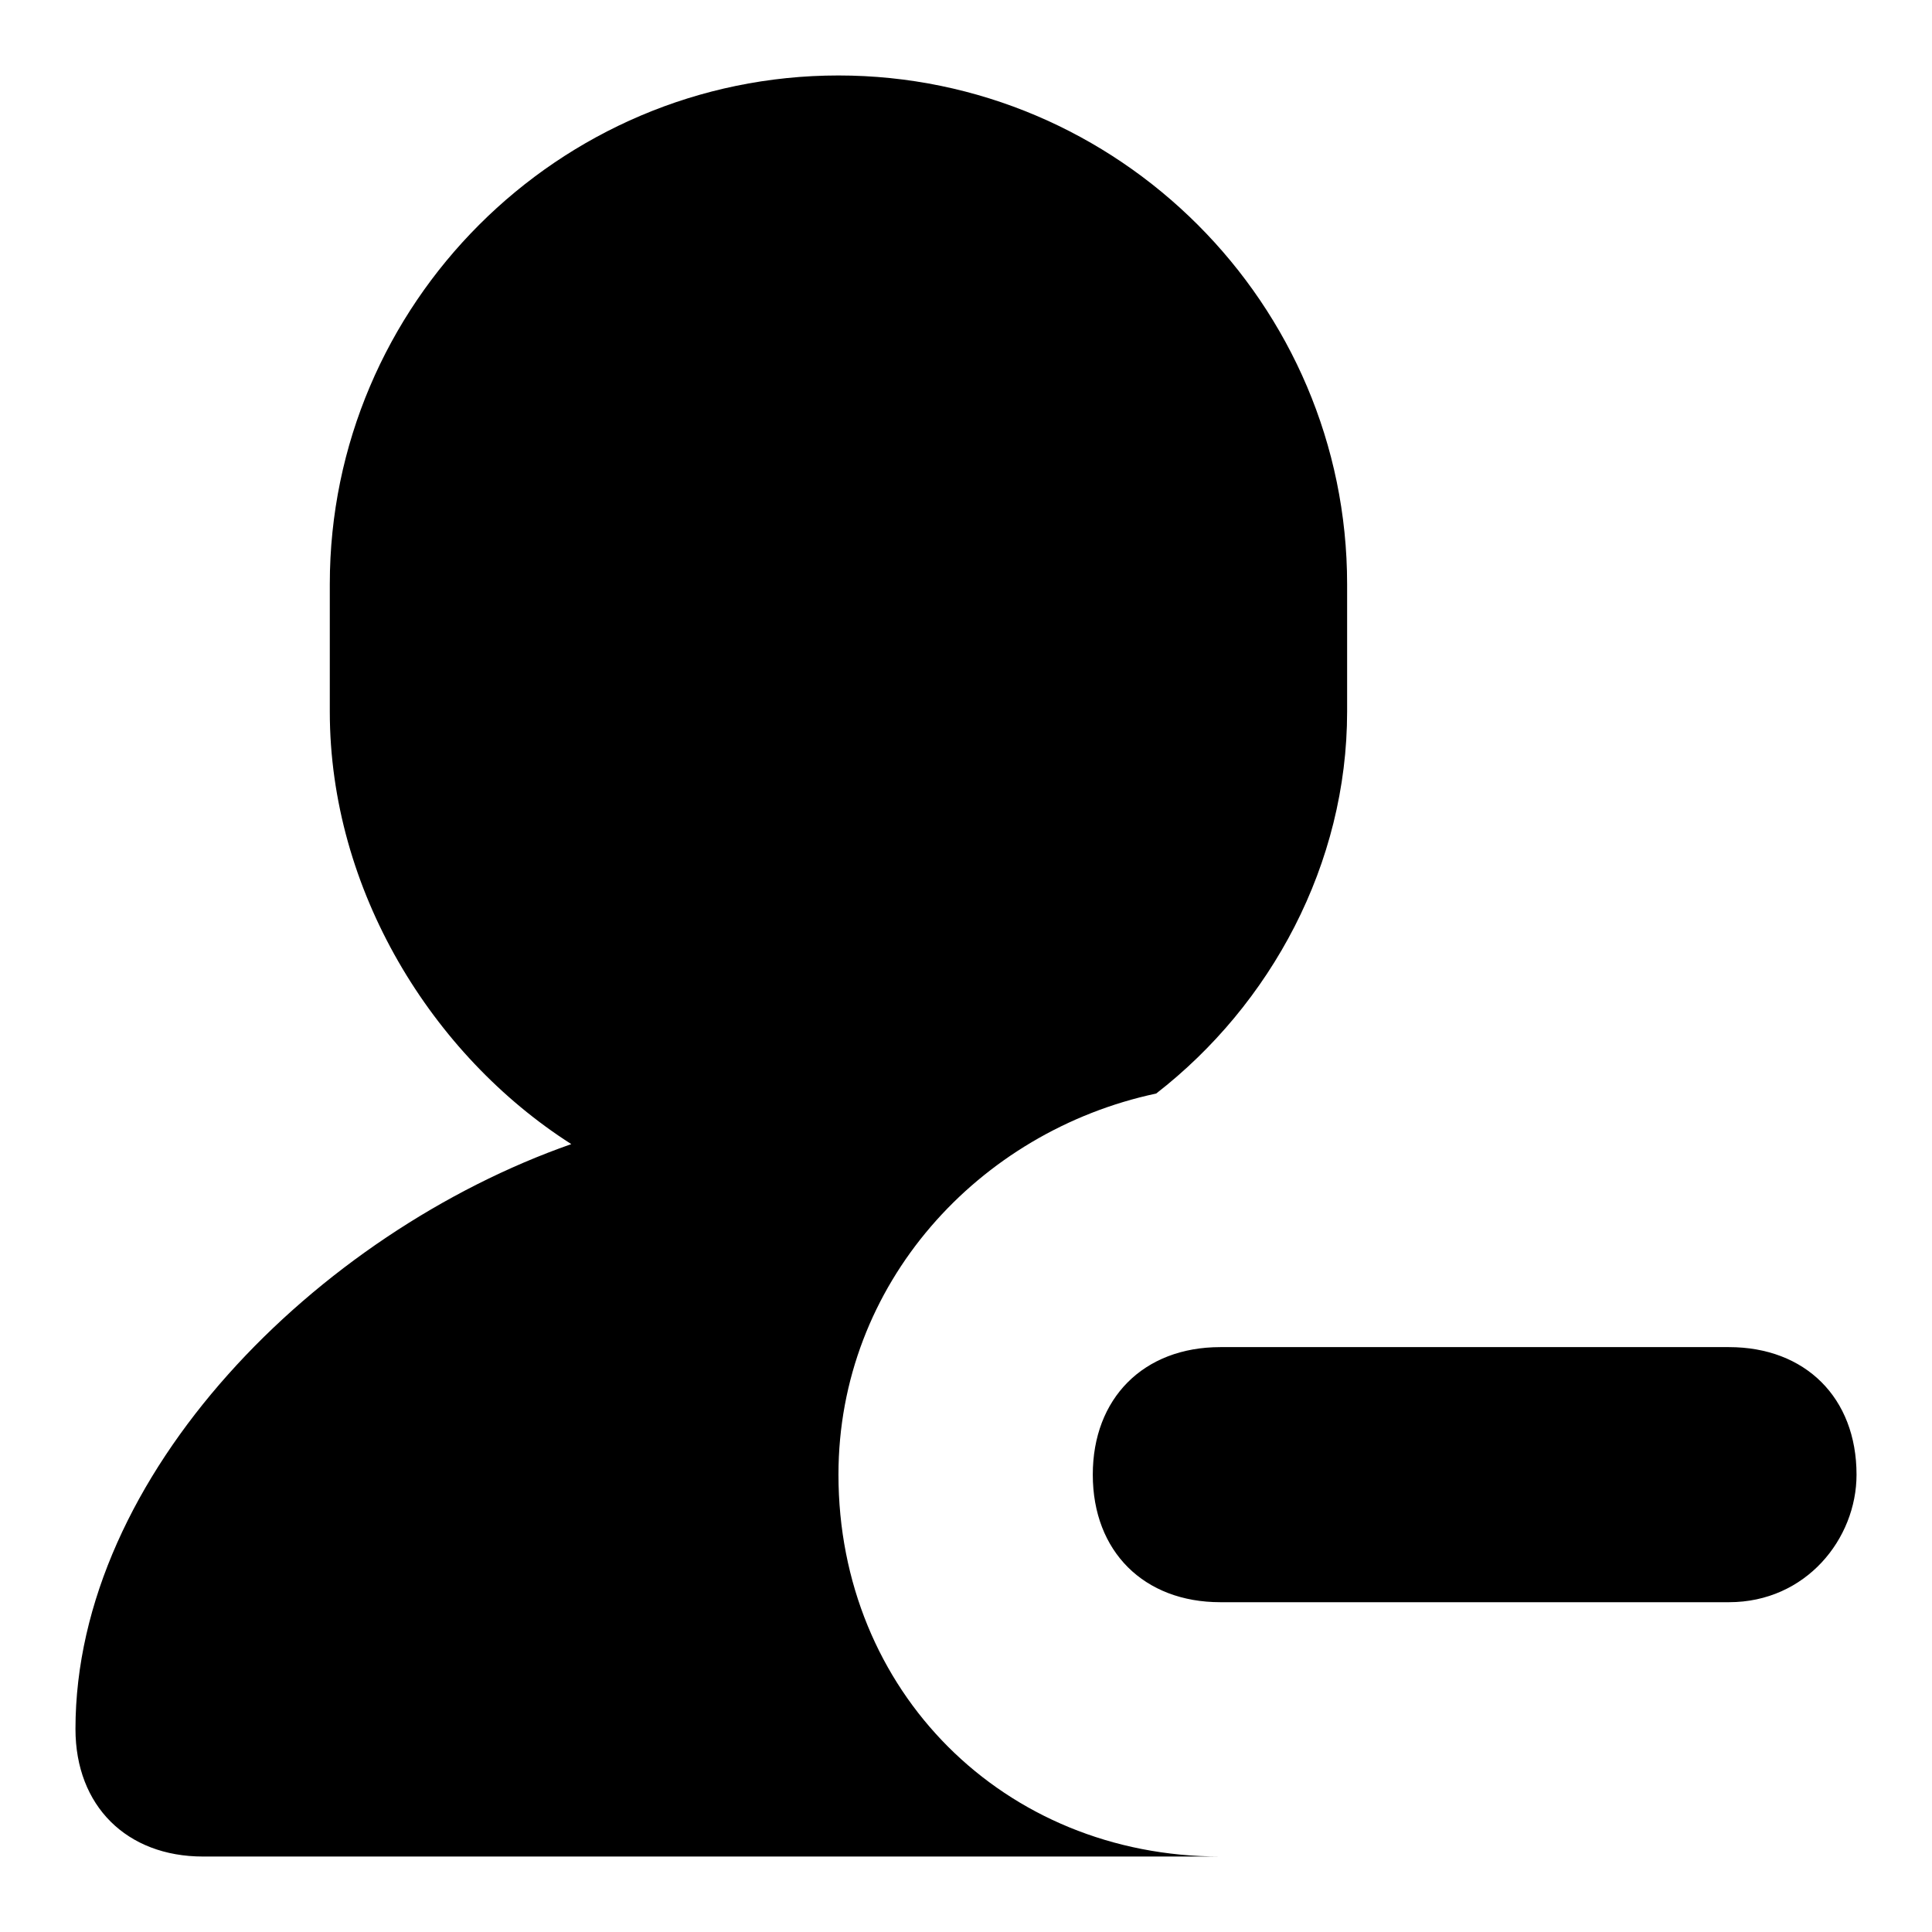
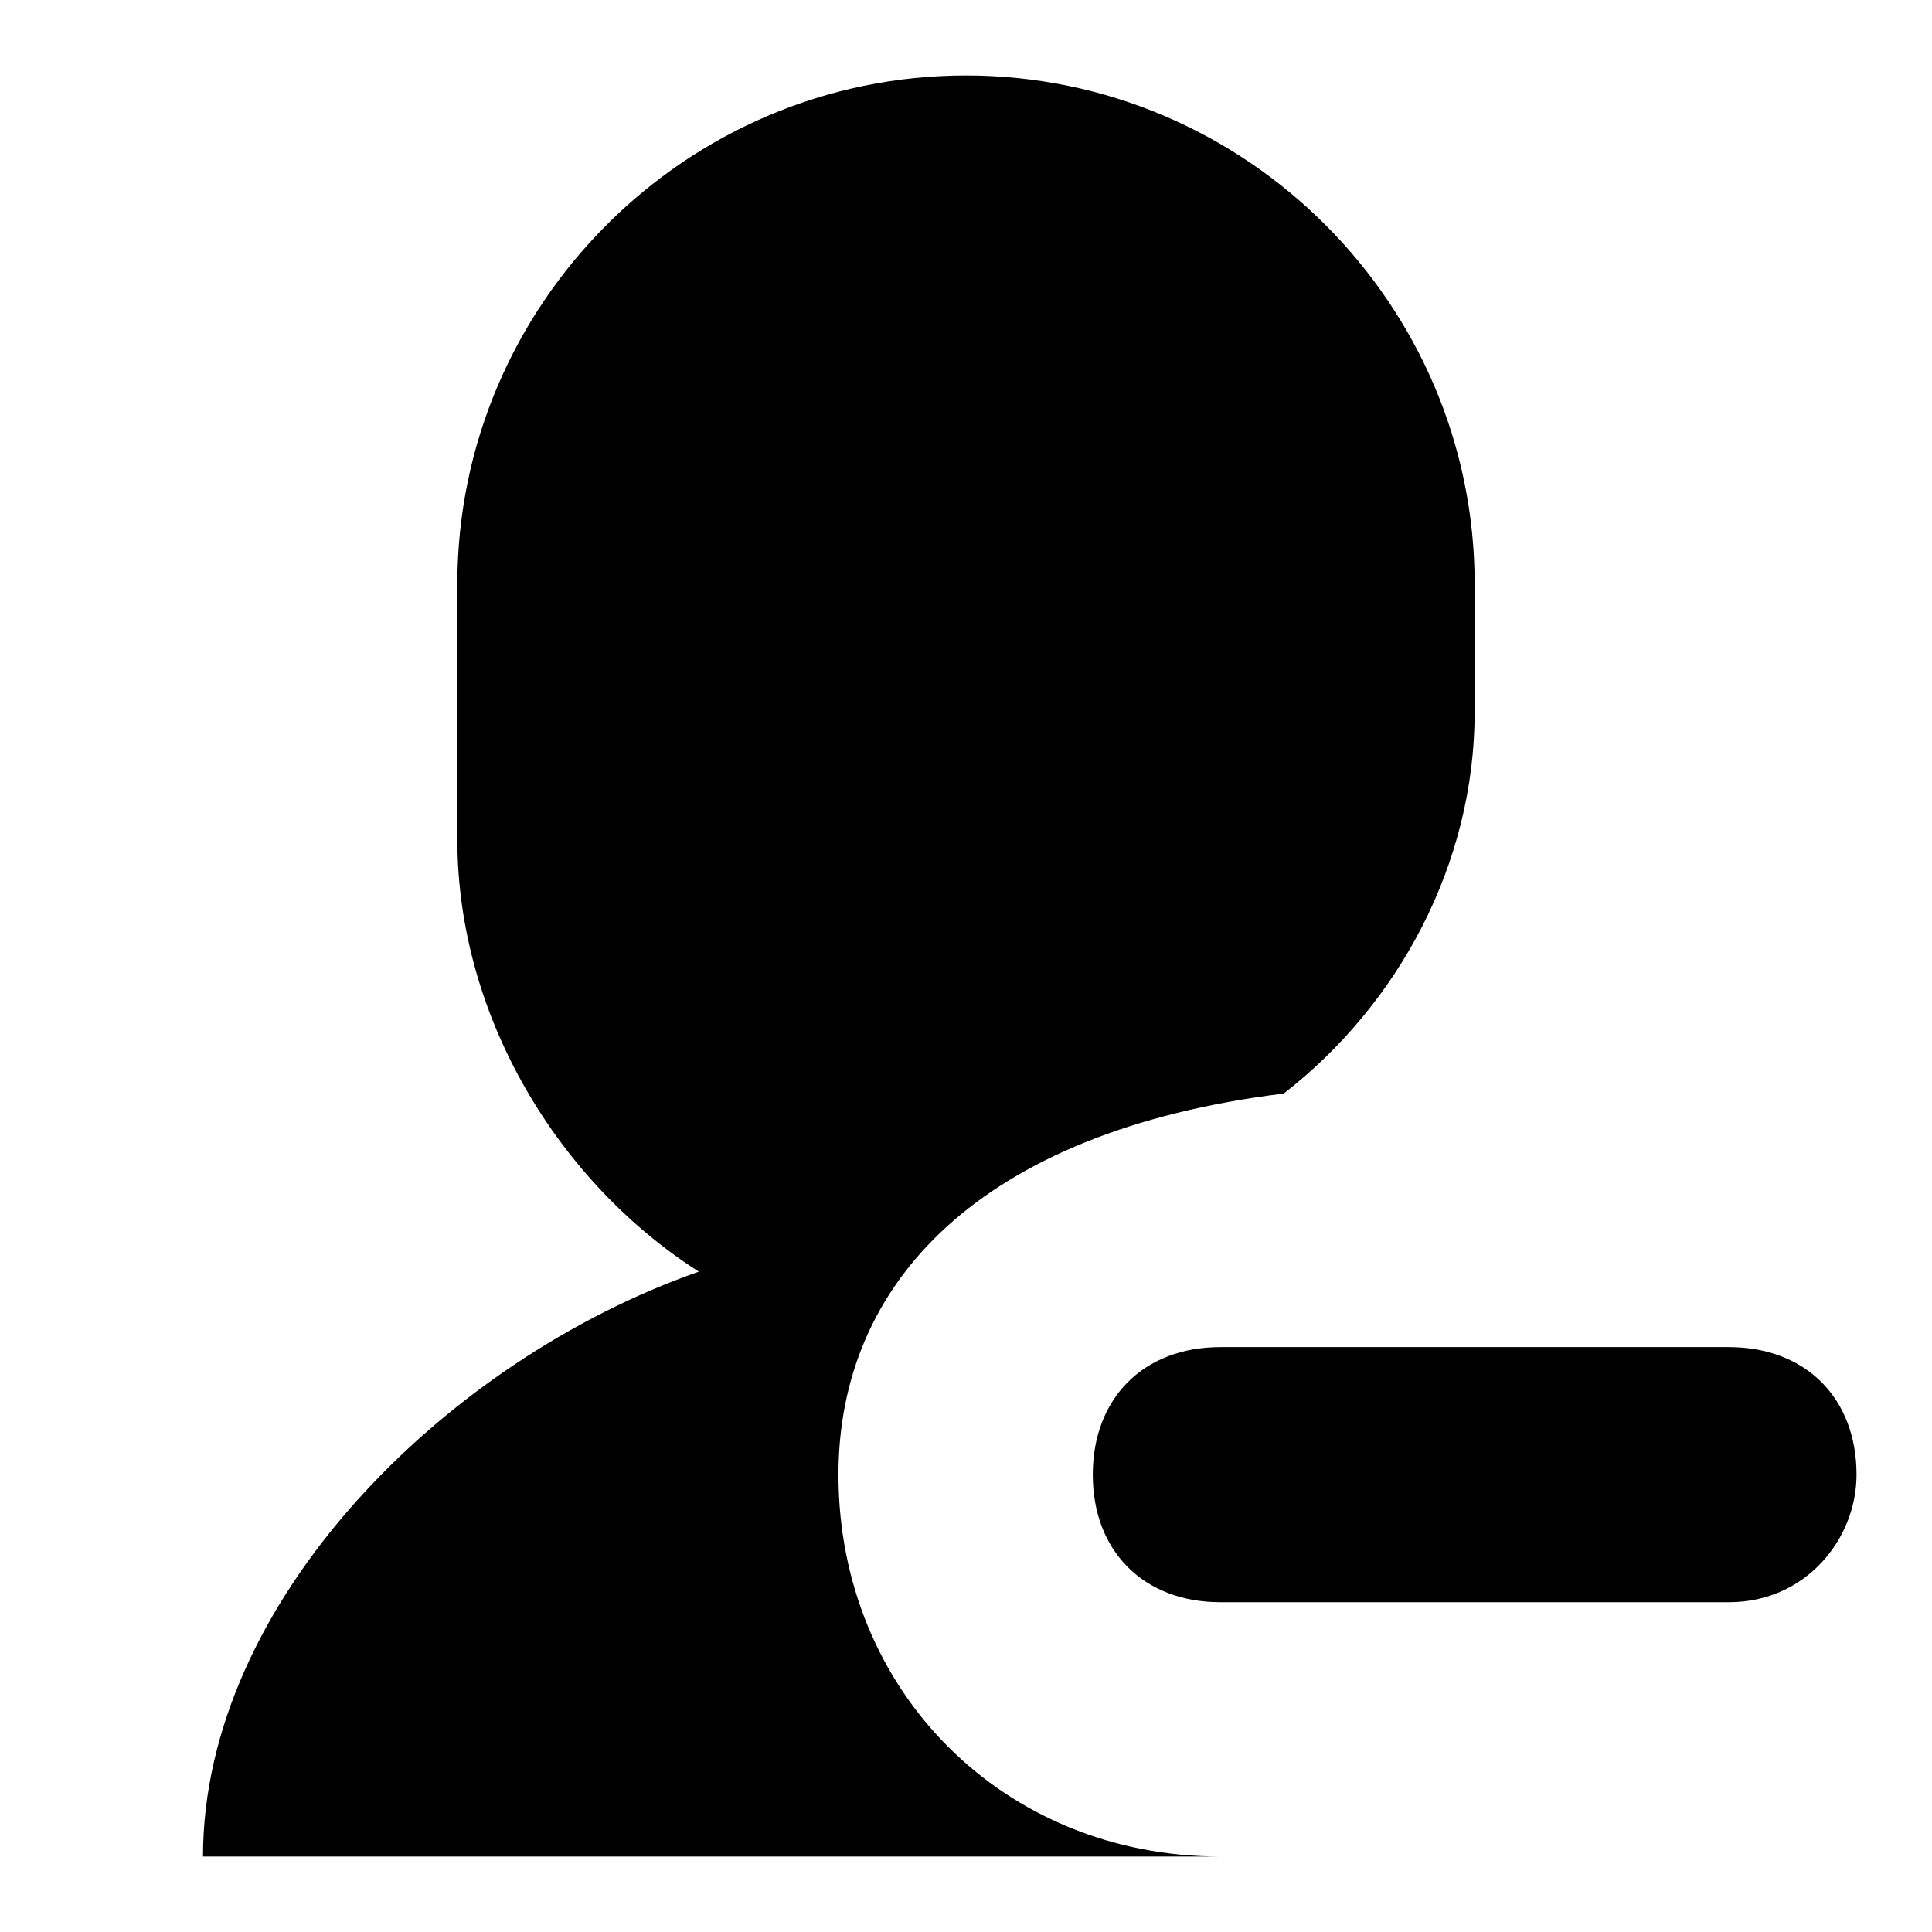
<svg xmlns="http://www.w3.org/2000/svg" version="1.1" x="0px" y="0px" viewBox="0 0 256 256" enable-background="new 0 0 256 256" xml:space="preserve">
  <g>
    <g>
-       <path fill="#000000" d="M229.1,212.3h-67.4c-10.1,0-16.9-6.7-16.9-16.9c0-10.1,6.7-16.9,16.9-16.9h67.4c10.1,0,16.9,6.7,16.9,16.9C246,203.9,239.3,212.3,229.1,212.3z M111.1,195.4c0,28.7,21.9,50.6,50.6,50.6H26.9c-10.1,0-16.9-6.7-16.9-16.9c0-33.7,32-65.7,65.7-77.5c-18.5-11.8-32-33.7-32-57.3V77.4c0-37.1,30.3-67.4,67.4-67.4c37.1,0,67.4,30.3,67.4,67.4v16.9c0,20.2-10.1,38.8-25.3,50.6C129.7,149.9,111.1,170.1,111.1,195.4z" />
+       <path fill="#000000" d="M229.1,212.3h-67.4c-10.1,0-16.9-6.7-16.9-16.9c0-10.1,6.7-16.9,16.9-16.9h67.4c10.1,0,16.9,6.7,16.9,16.9C246,203.9,239.3,212.3,229.1,212.3z M111.1,195.4c0,28.7,21.9,50.6,50.6,50.6H26.9c0-33.7,32-65.7,65.7-77.5c-18.5-11.8-32-33.7-32-57.3V77.4c0-37.1,30.3-67.4,67.4-67.4c37.1,0,67.4,30.3,67.4,67.4v16.9c0,20.2-10.1,38.8-25.3,50.6C129.7,149.9,111.1,170.1,111.1,195.4z" />
    </g>
  </g>
</svg>